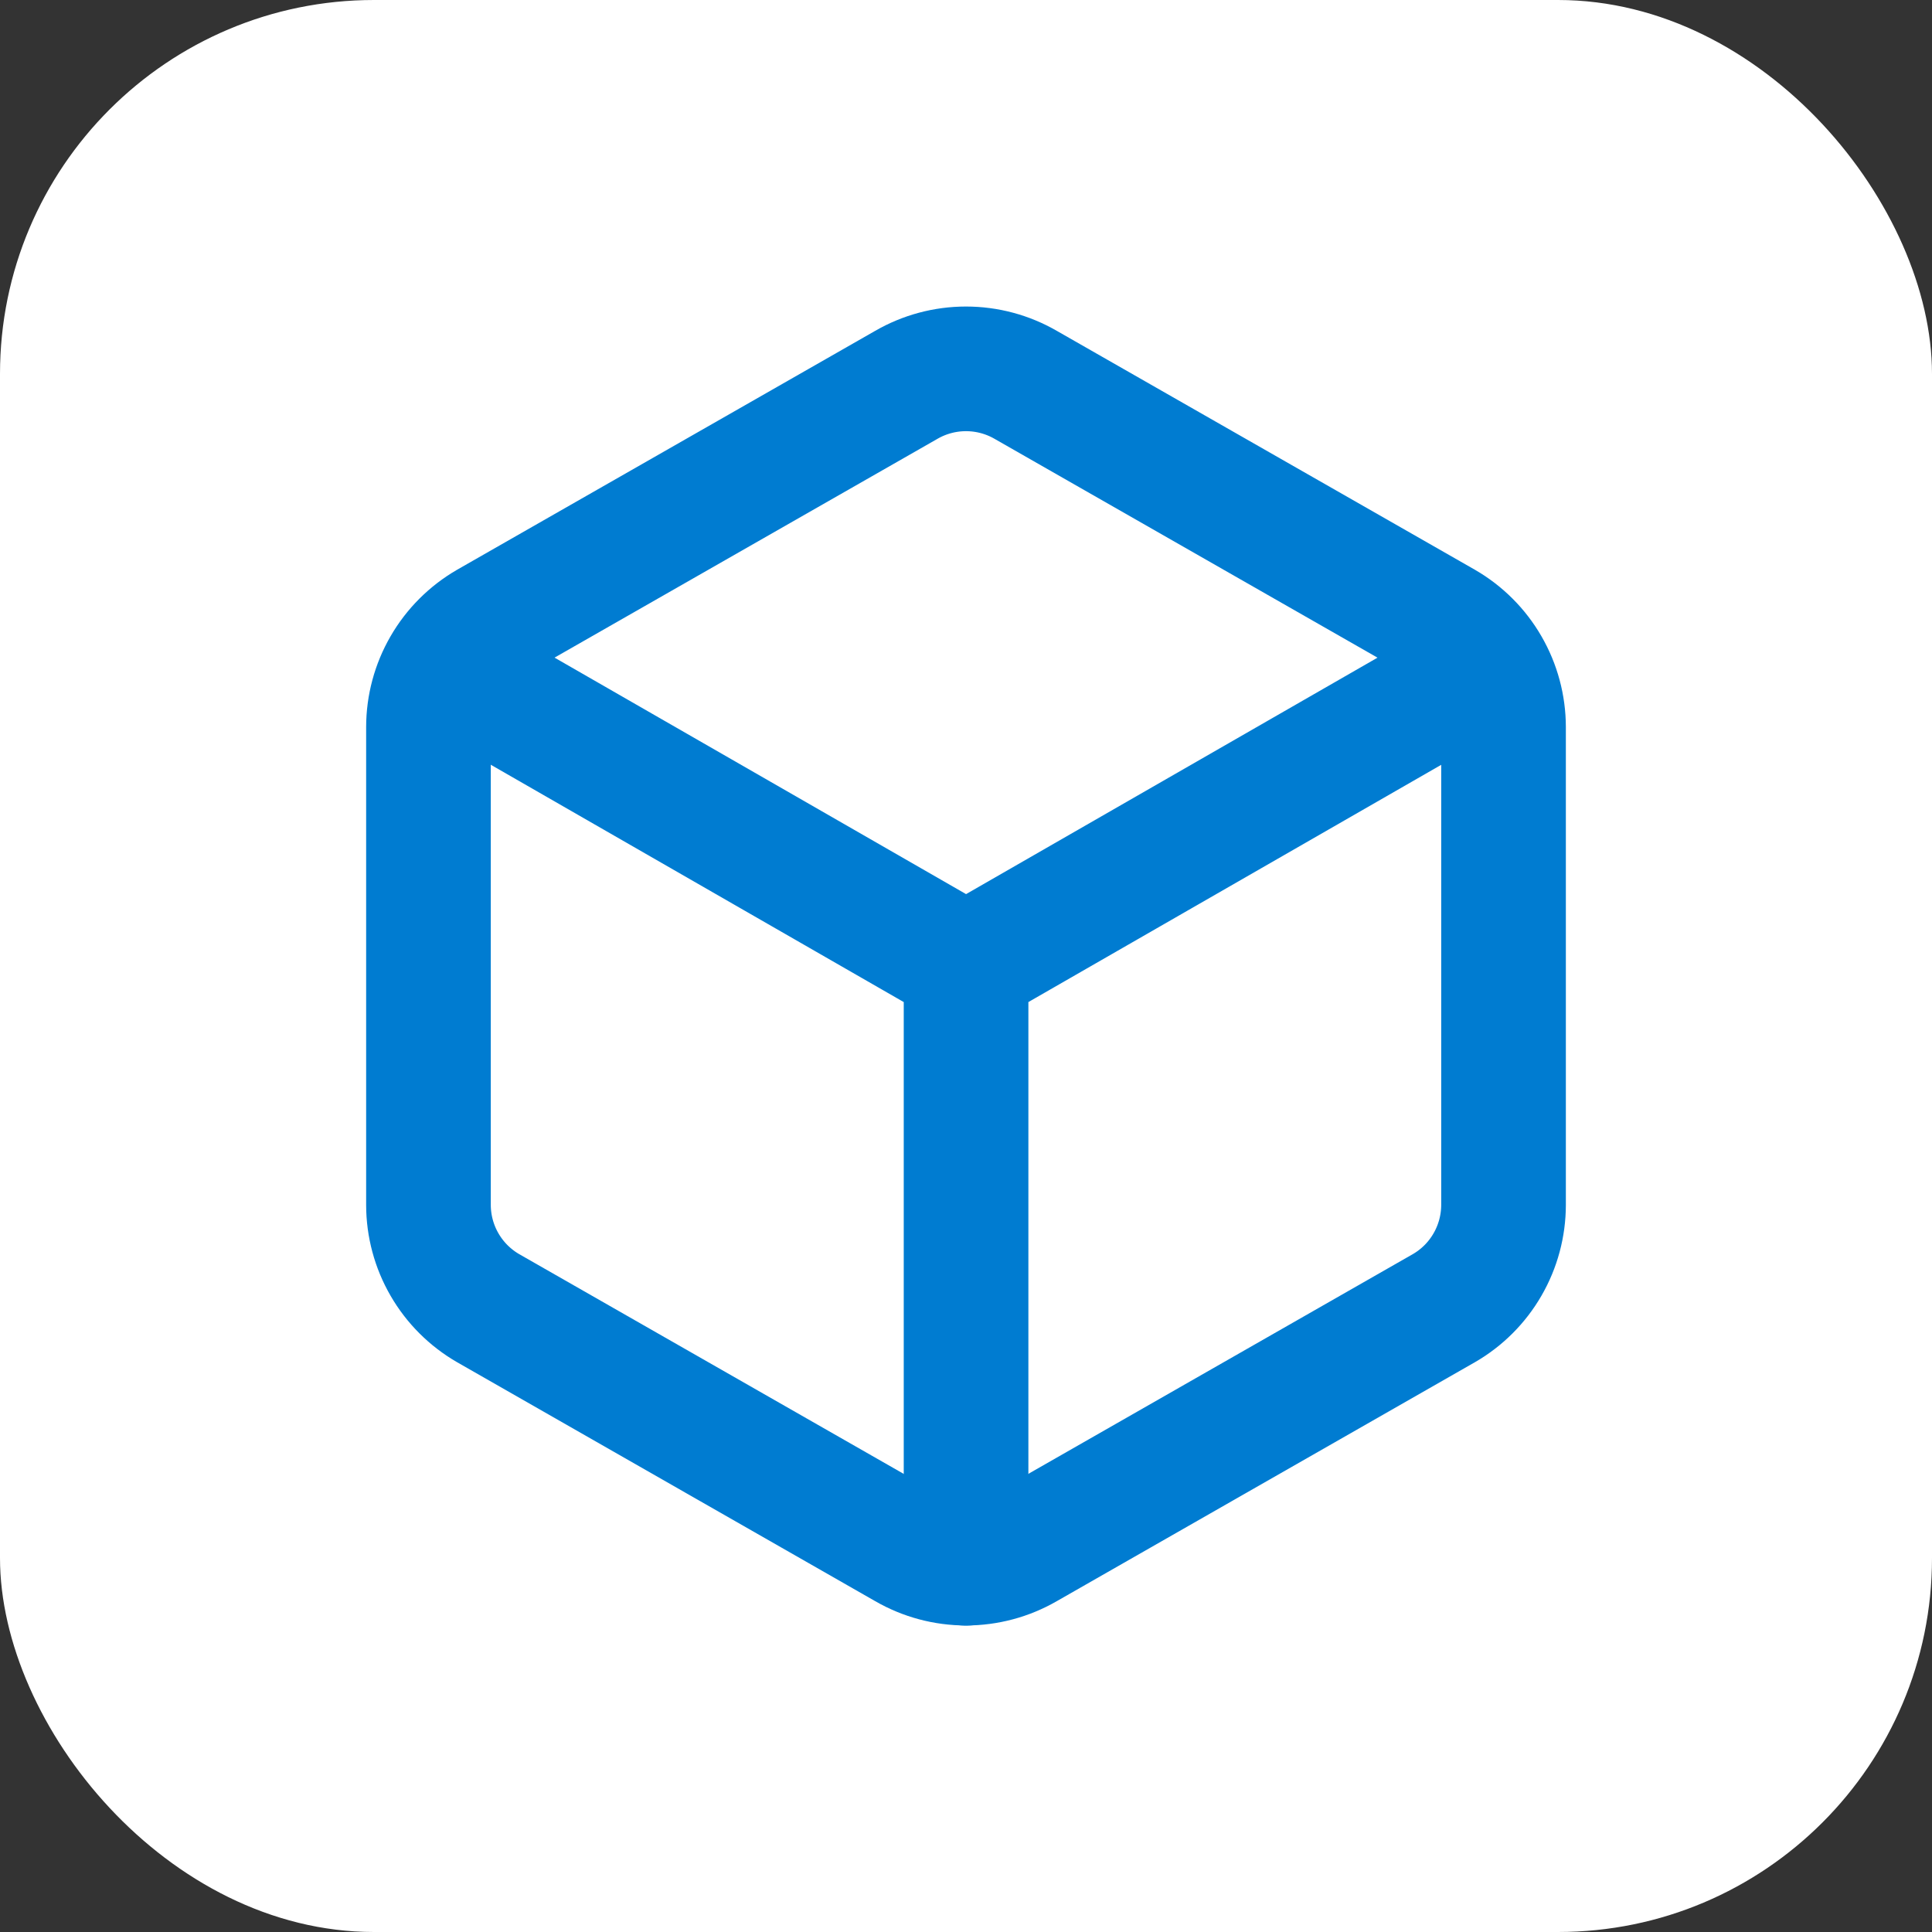
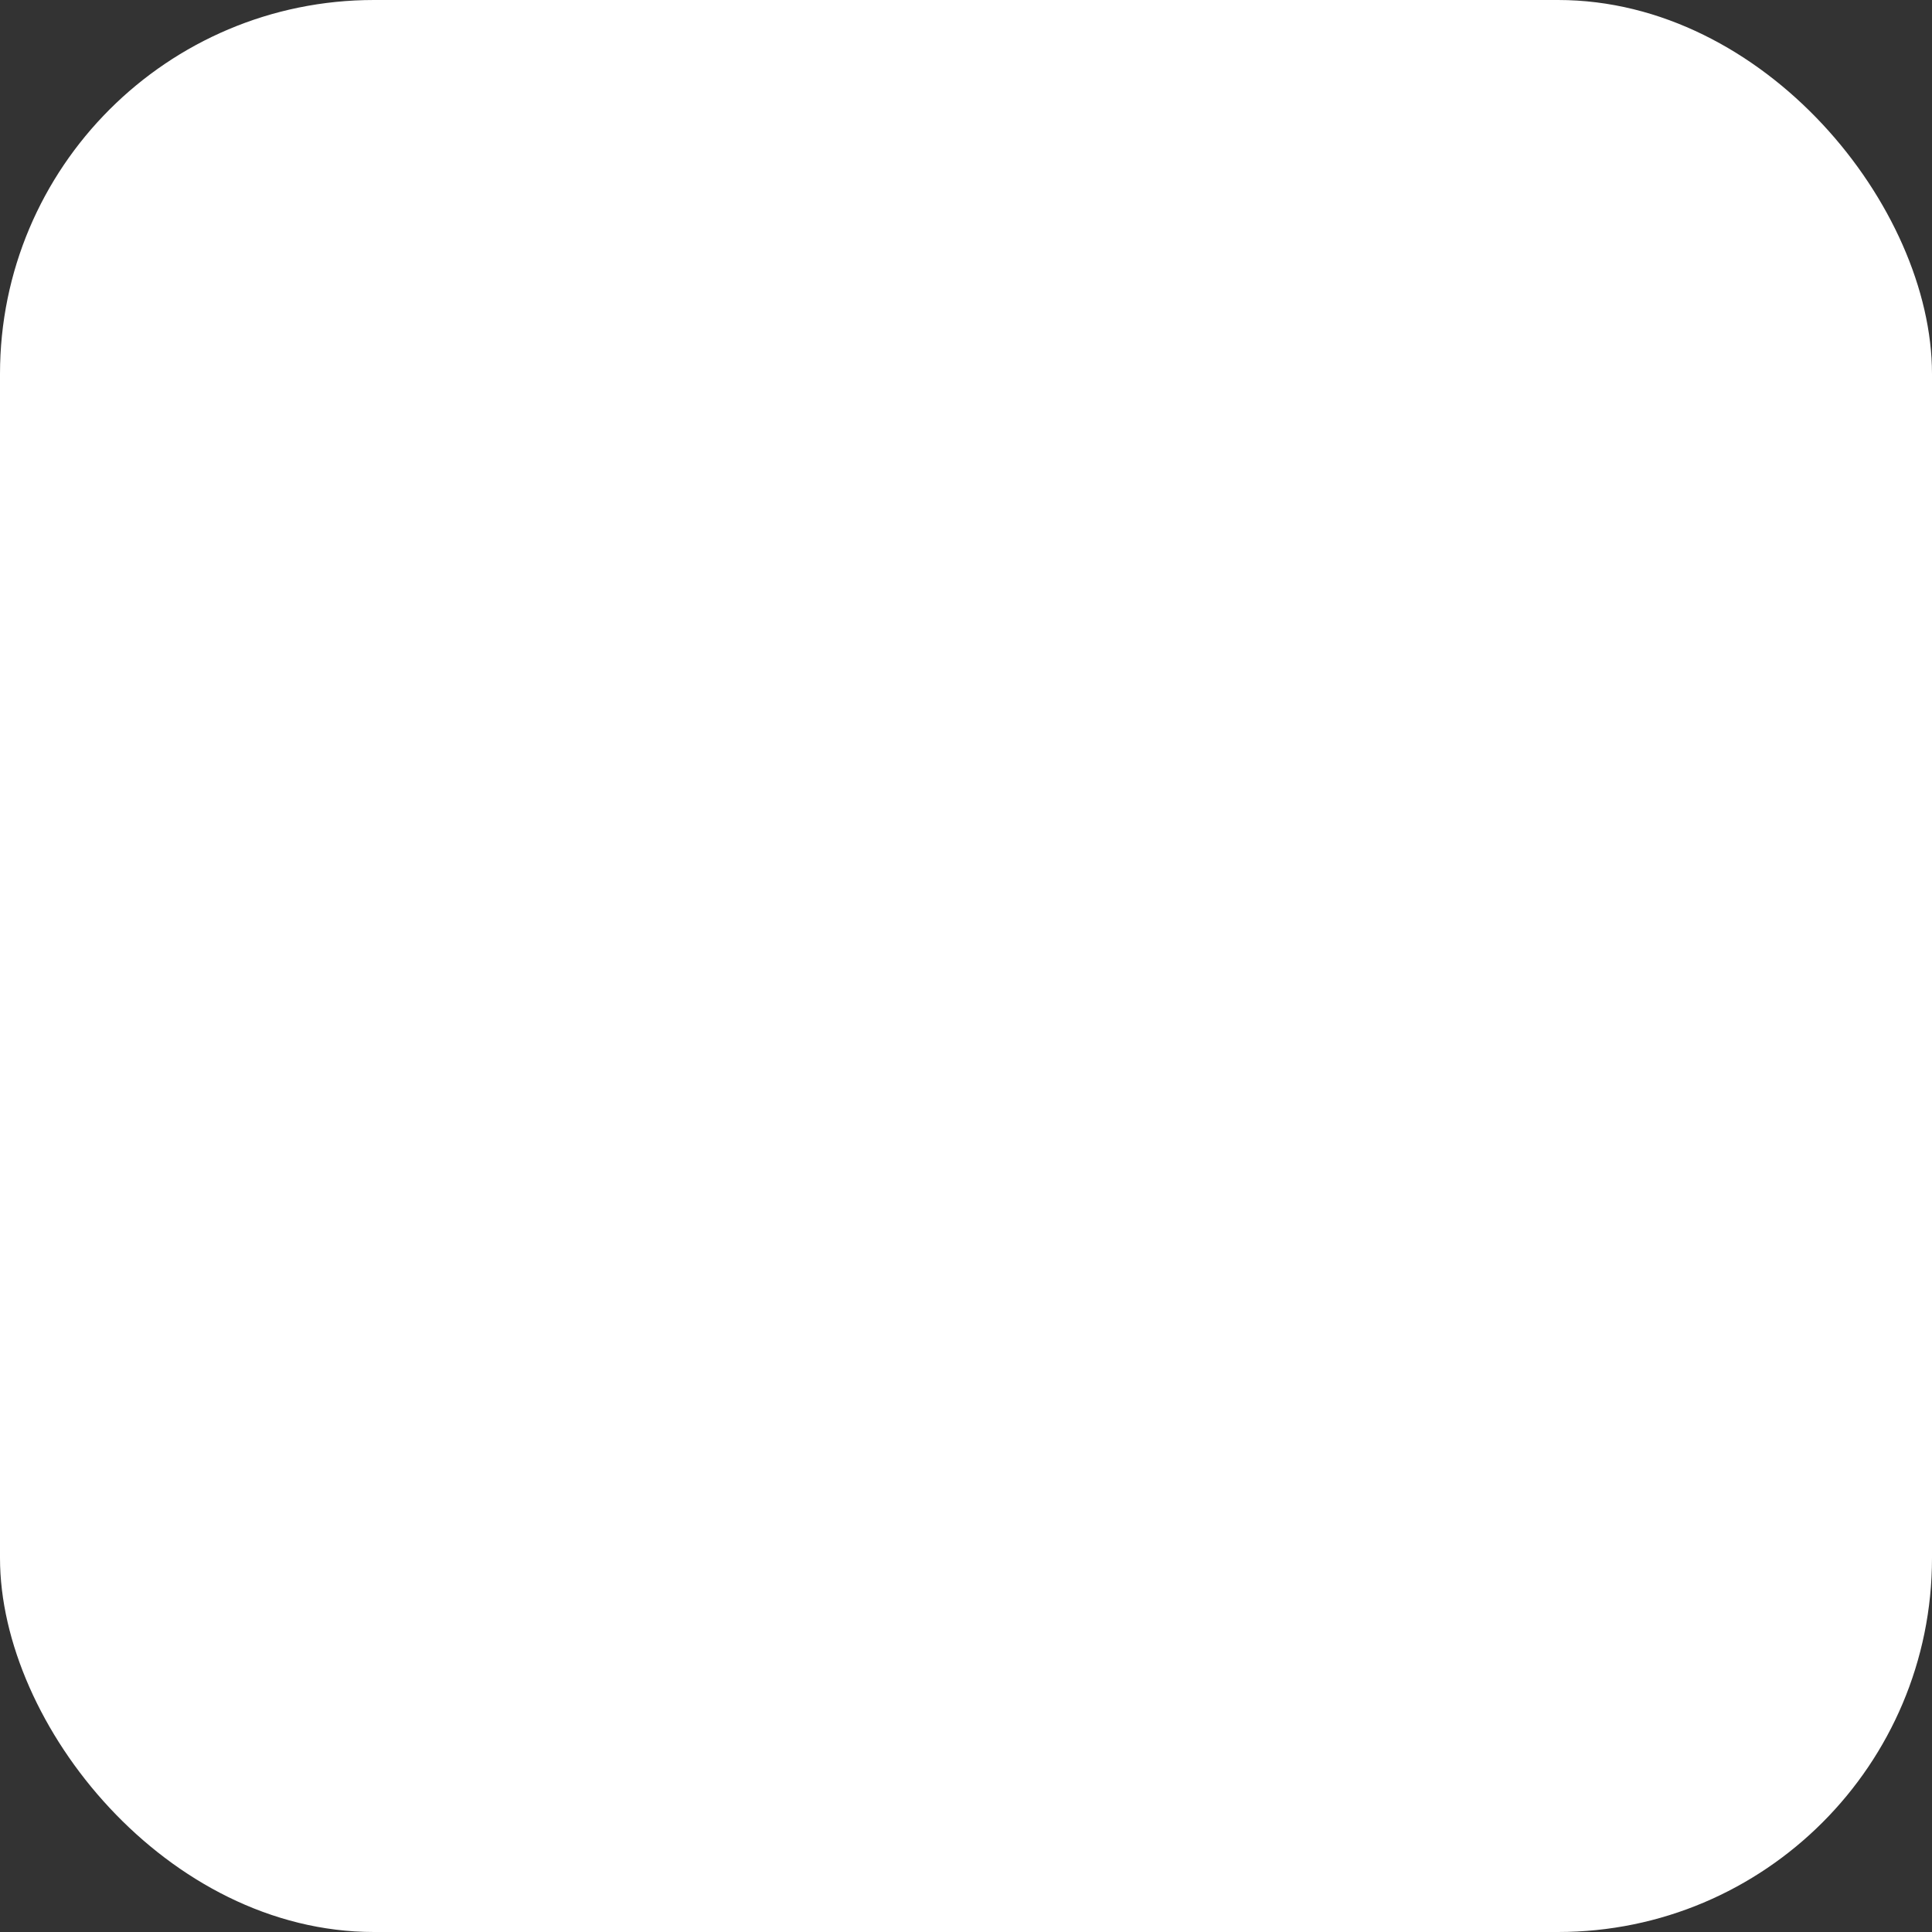
<svg xmlns="http://www.w3.org/2000/svg" width="62" height="62" viewBox="0 0 62 62" fill="none">
  <rect x="0" y="0" width="62" height="62" fill="#333333" stroke="none" />
  <rect width="62" height="62" rx="12" fill="white" />
-   <path d="M48.25 23.333C48.249 22.661 48.072 22.001 47.735 21.419C47.399 20.837 46.916 20.354 46.333 20.017L32.917 12.351C32.334 12.014 31.673 11.837 31 11.837C30.327 11.837 29.666 12.014 29.083 12.351L15.667 20.017C15.085 20.354 14.601 20.837 14.265 21.419C13.928 22.001 13.751 22.661 13.75 23.333V38.667C13.751 39.339 13.928 39.999 14.265 40.581C14.601 41.163 15.085 41.646 15.667 41.982L29.083 49.649C29.666 49.986 30.327 50.163 31 50.163C31.673 50.163 32.334 49.986 32.917 49.649L46.333 41.982C46.916 41.646 47.399 41.163 47.735 40.581C48.072 39.999 48.249 39.339 48.25 38.667V23.333Z" stroke="#007CD1" stroke-width="4" stroke-linecap="round" stroke-linejoin="round" />
-   <path d="M14.327 21.417L31.002 31M31.002 31L47.677 21.417M31.002 31V50.167" stroke="#007CD1" stroke-width="4" stroke-linecap="round" stroke-linejoin="round" />
</svg>